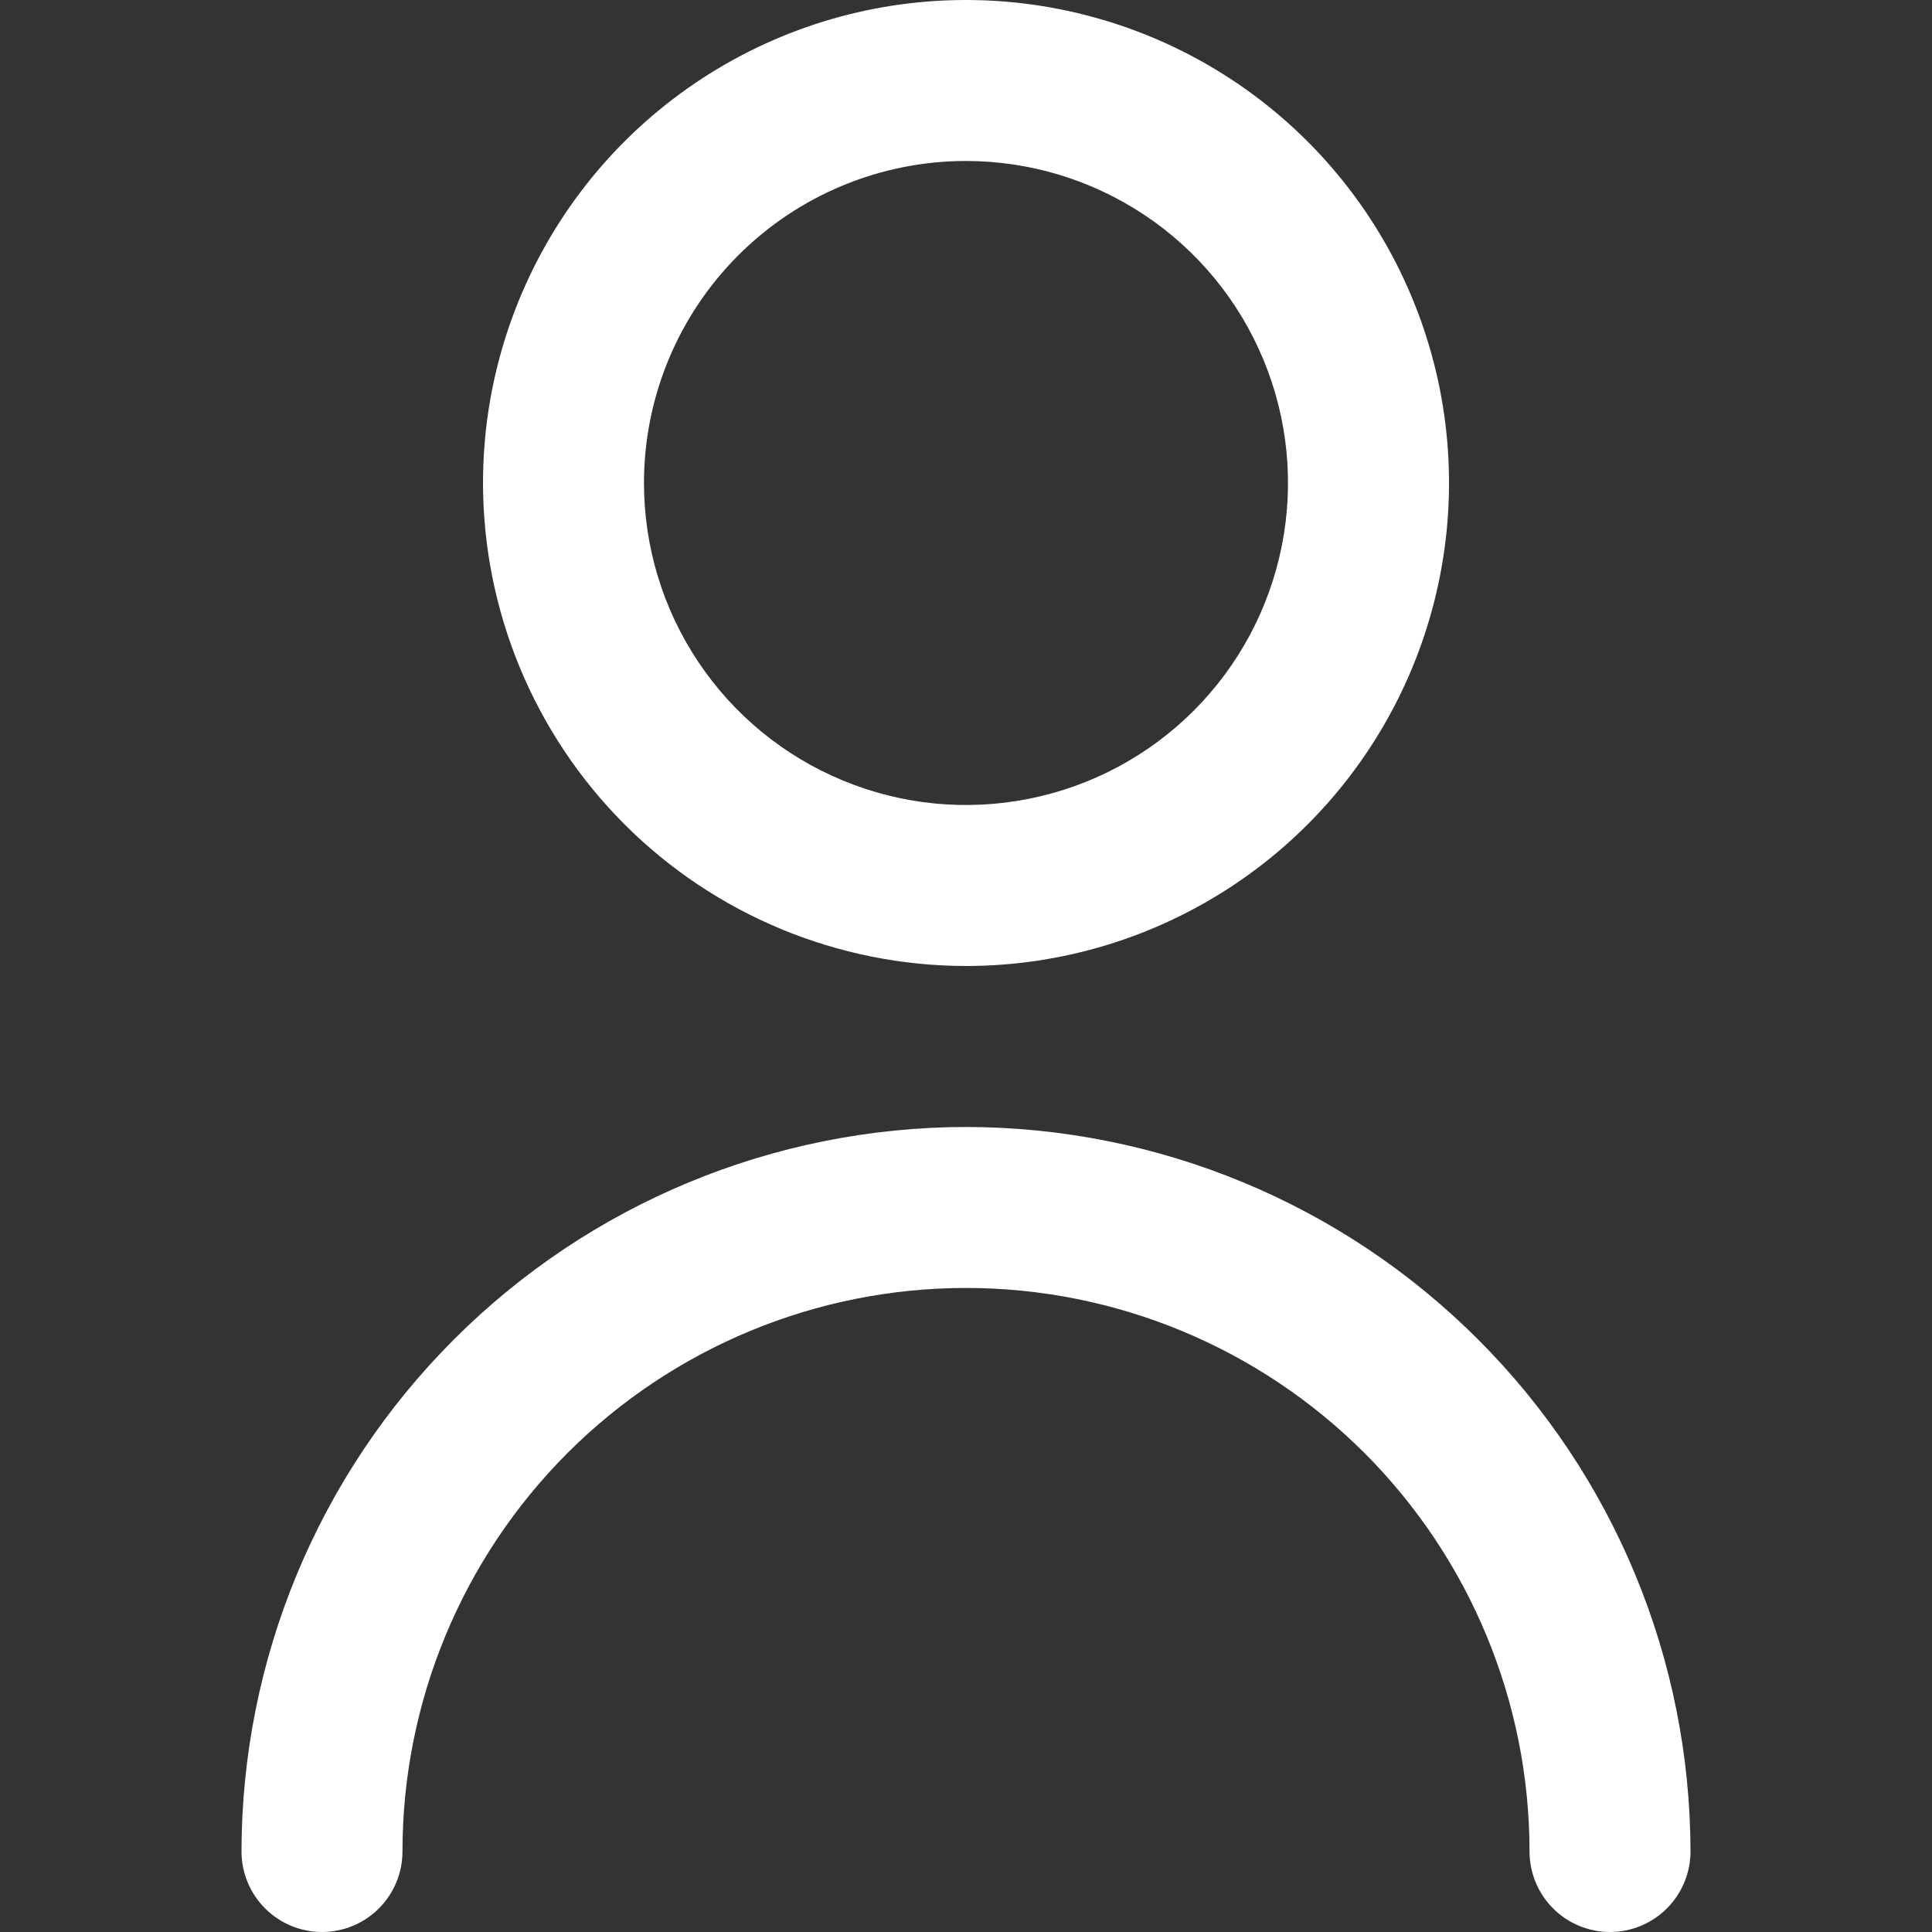
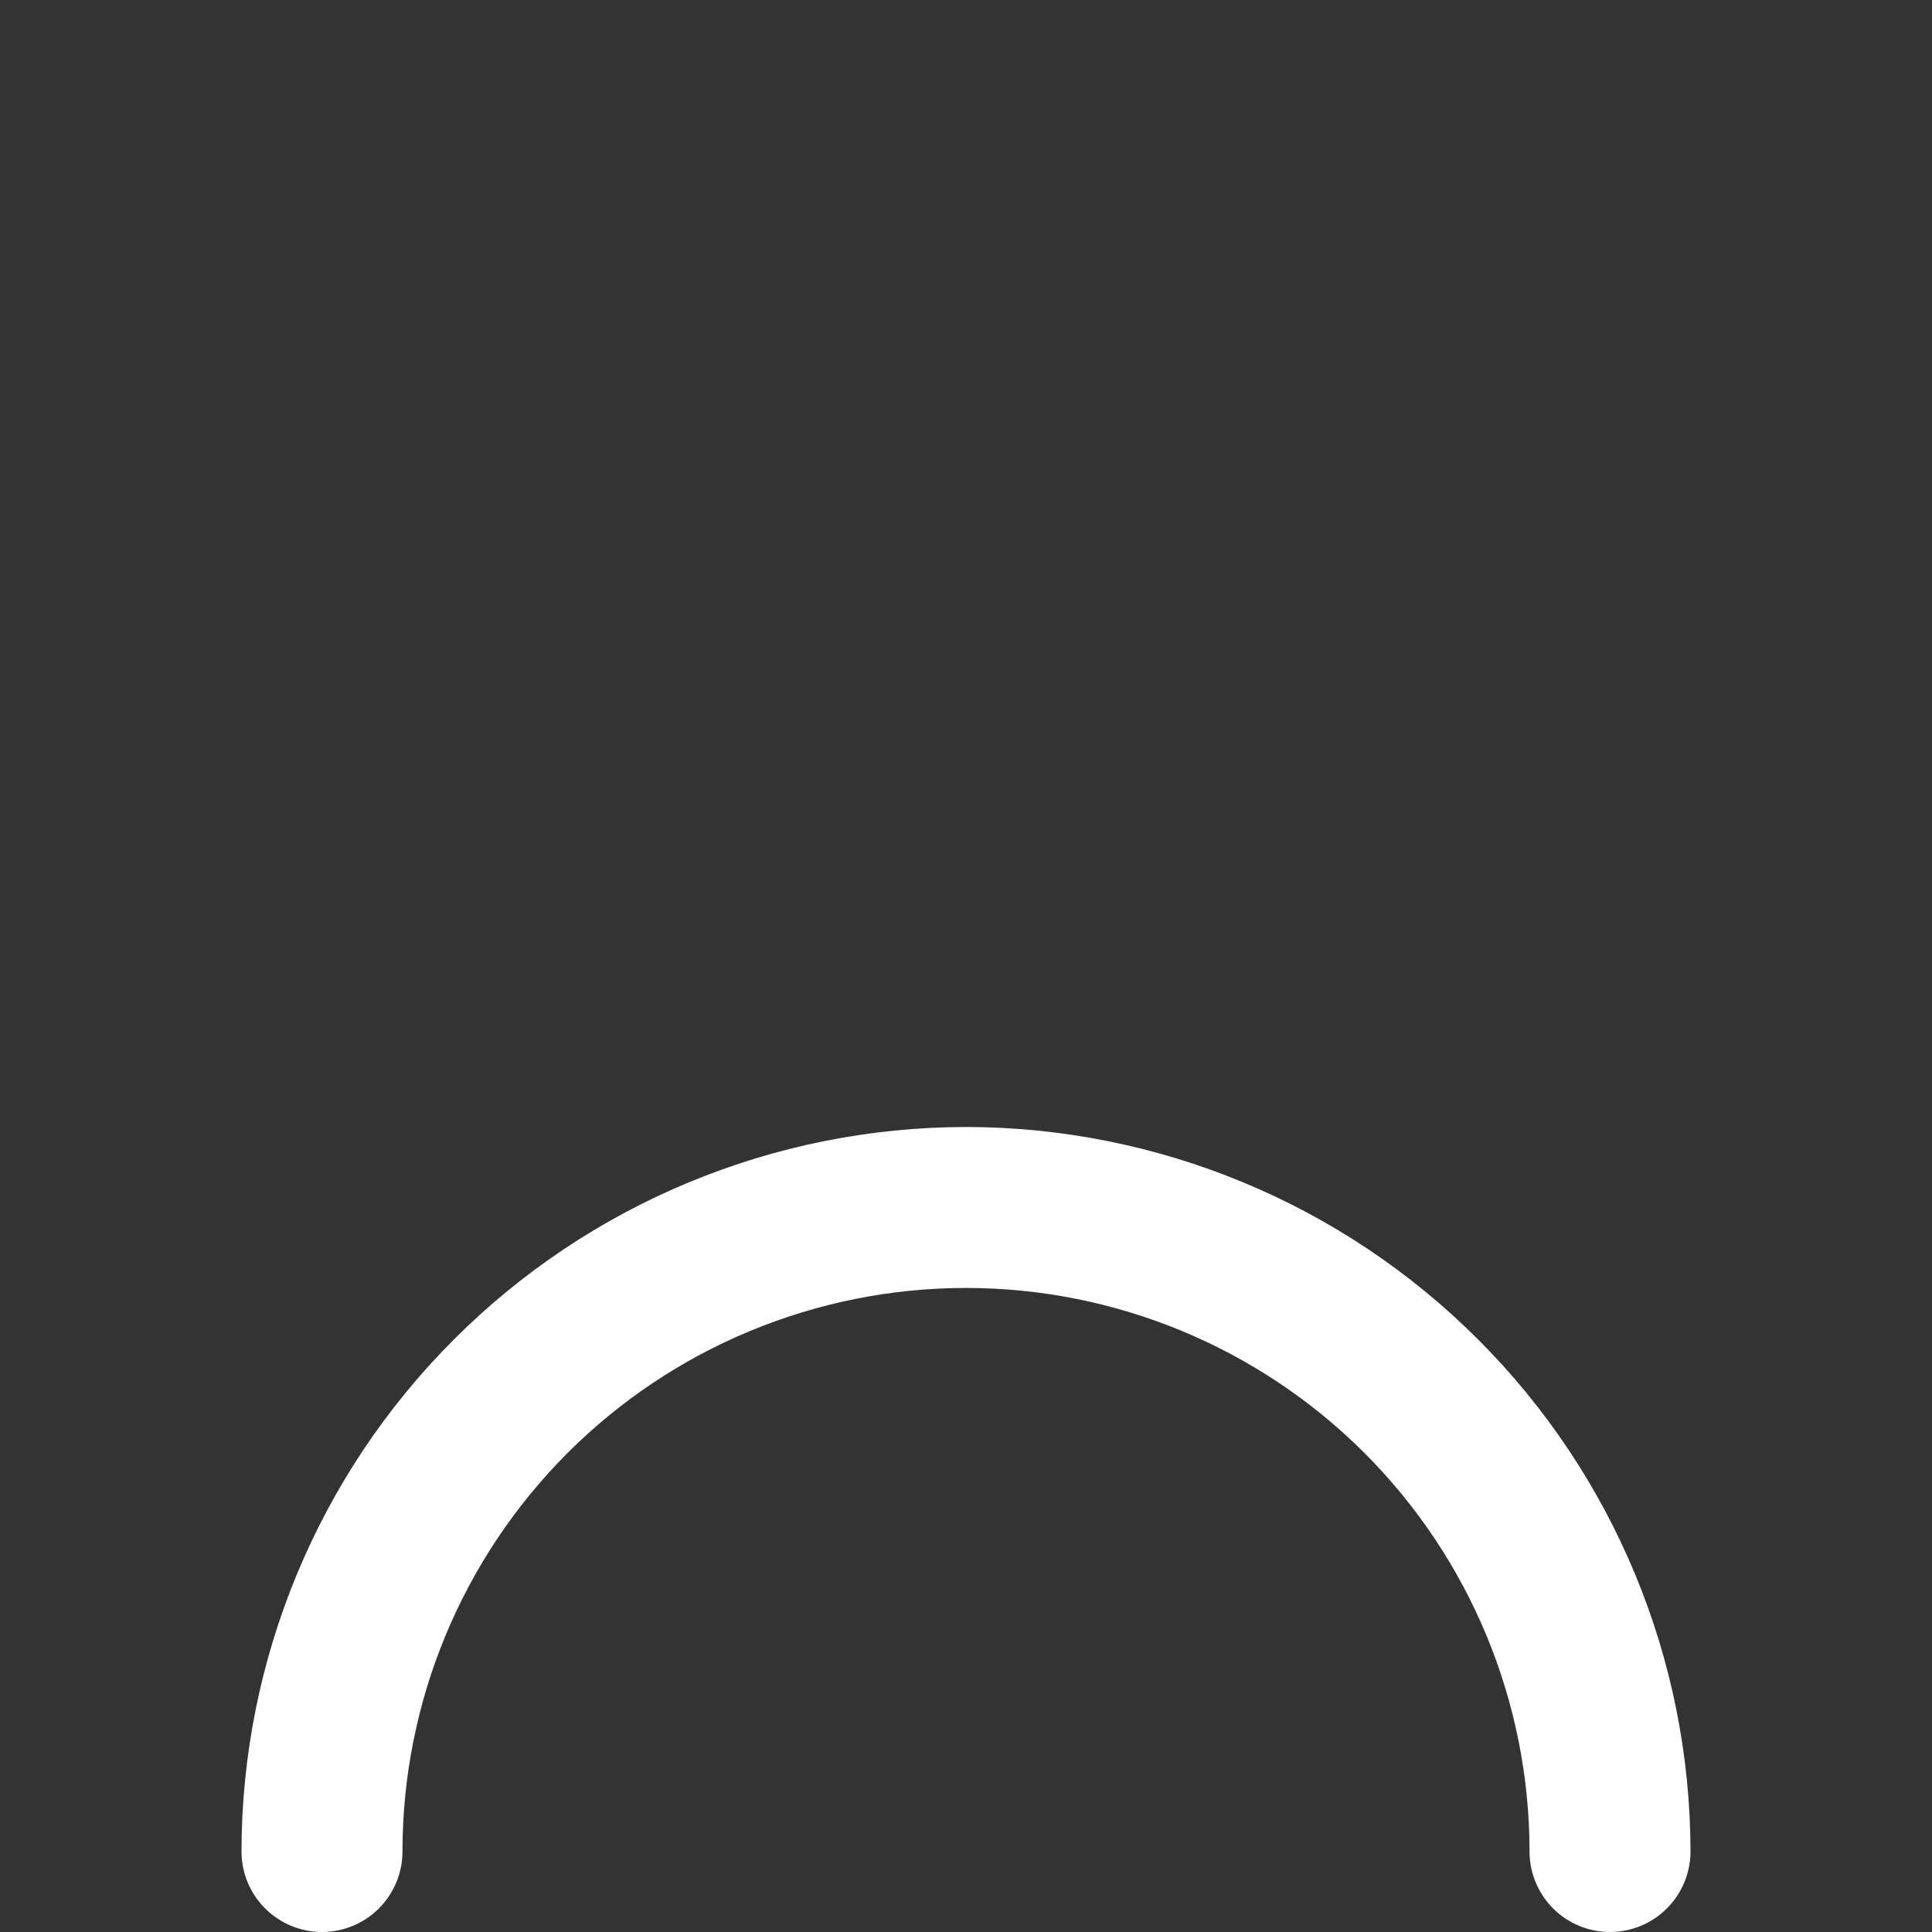
<svg xmlns="http://www.w3.org/2000/svg" width="28" height="28" viewBox="0 0 28 28" fill="none">
  <rect x="0" y="0" width="28" height="28" fill="#333333" stroke="none" />
-   <path d="M14 14C15.384 14 16.738 13.589 17.889 12.82C19.04 12.051 19.937 10.958 20.467 9.679C20.997 8.4 21.136 6.992 20.866 5.634C20.595 4.277 19.929 3.029 18.95 2.05C17.971 1.071 16.724 0.405 15.366 0.135C14.008 -0.136 12.6 0.003 11.321 0.533C10.042 1.063 8.949 1.96 8.18 3.111C7.411 4.262 7 5.616 7 7C7.002 8.856 7.74 10.635 9.052 11.948C10.365 13.26 12.144 13.998 14 14ZM14 2.333C14.923 2.333 15.825 2.607 16.593 3.12C17.36 3.633 17.958 4.361 18.311 5.214C18.665 6.067 18.757 7.005 18.577 7.91C18.397 8.816 17.953 9.647 17.3 10.3C16.647 10.953 15.816 11.397 14.91 11.577C14.005 11.757 13.067 11.665 12.214 11.311C11.361 10.958 10.633 10.36 10.12 9.593C9.607 8.825 9.333 7.923 9.333 7C9.333 5.762 9.825 4.575 10.7 3.7C11.575 2.825 12.762 2.333 14 2.333Z" fill="white" />
  <path d="M14 16.333C11.216 16.336 8.547 17.443 6.579 19.412C4.61 21.38 3.503 24.049 3.5 26.833C3.5 27.142 3.623 27.439 3.842 27.658C4.061 27.877 4.357 28 4.667 28C4.976 28 5.273 27.877 5.492 27.658C5.71 27.439 5.833 27.142 5.833 26.833C5.833 24.667 6.694 22.59 8.225 21.058C9.757 19.527 11.834 18.666 14 18.666C16.166 18.666 18.243 19.527 19.775 21.058C21.306 22.59 22.167 24.667 22.167 26.833C22.167 27.142 22.29 27.439 22.508 27.658C22.727 27.877 23.024 28 23.333 28C23.643 28 23.939 27.877 24.158 27.658C24.377 27.439 24.5 27.142 24.5 26.833C24.497 24.049 23.39 21.38 21.421 19.412C19.453 17.443 16.784 16.336 14 16.333Z" fill="white" />
</svg>